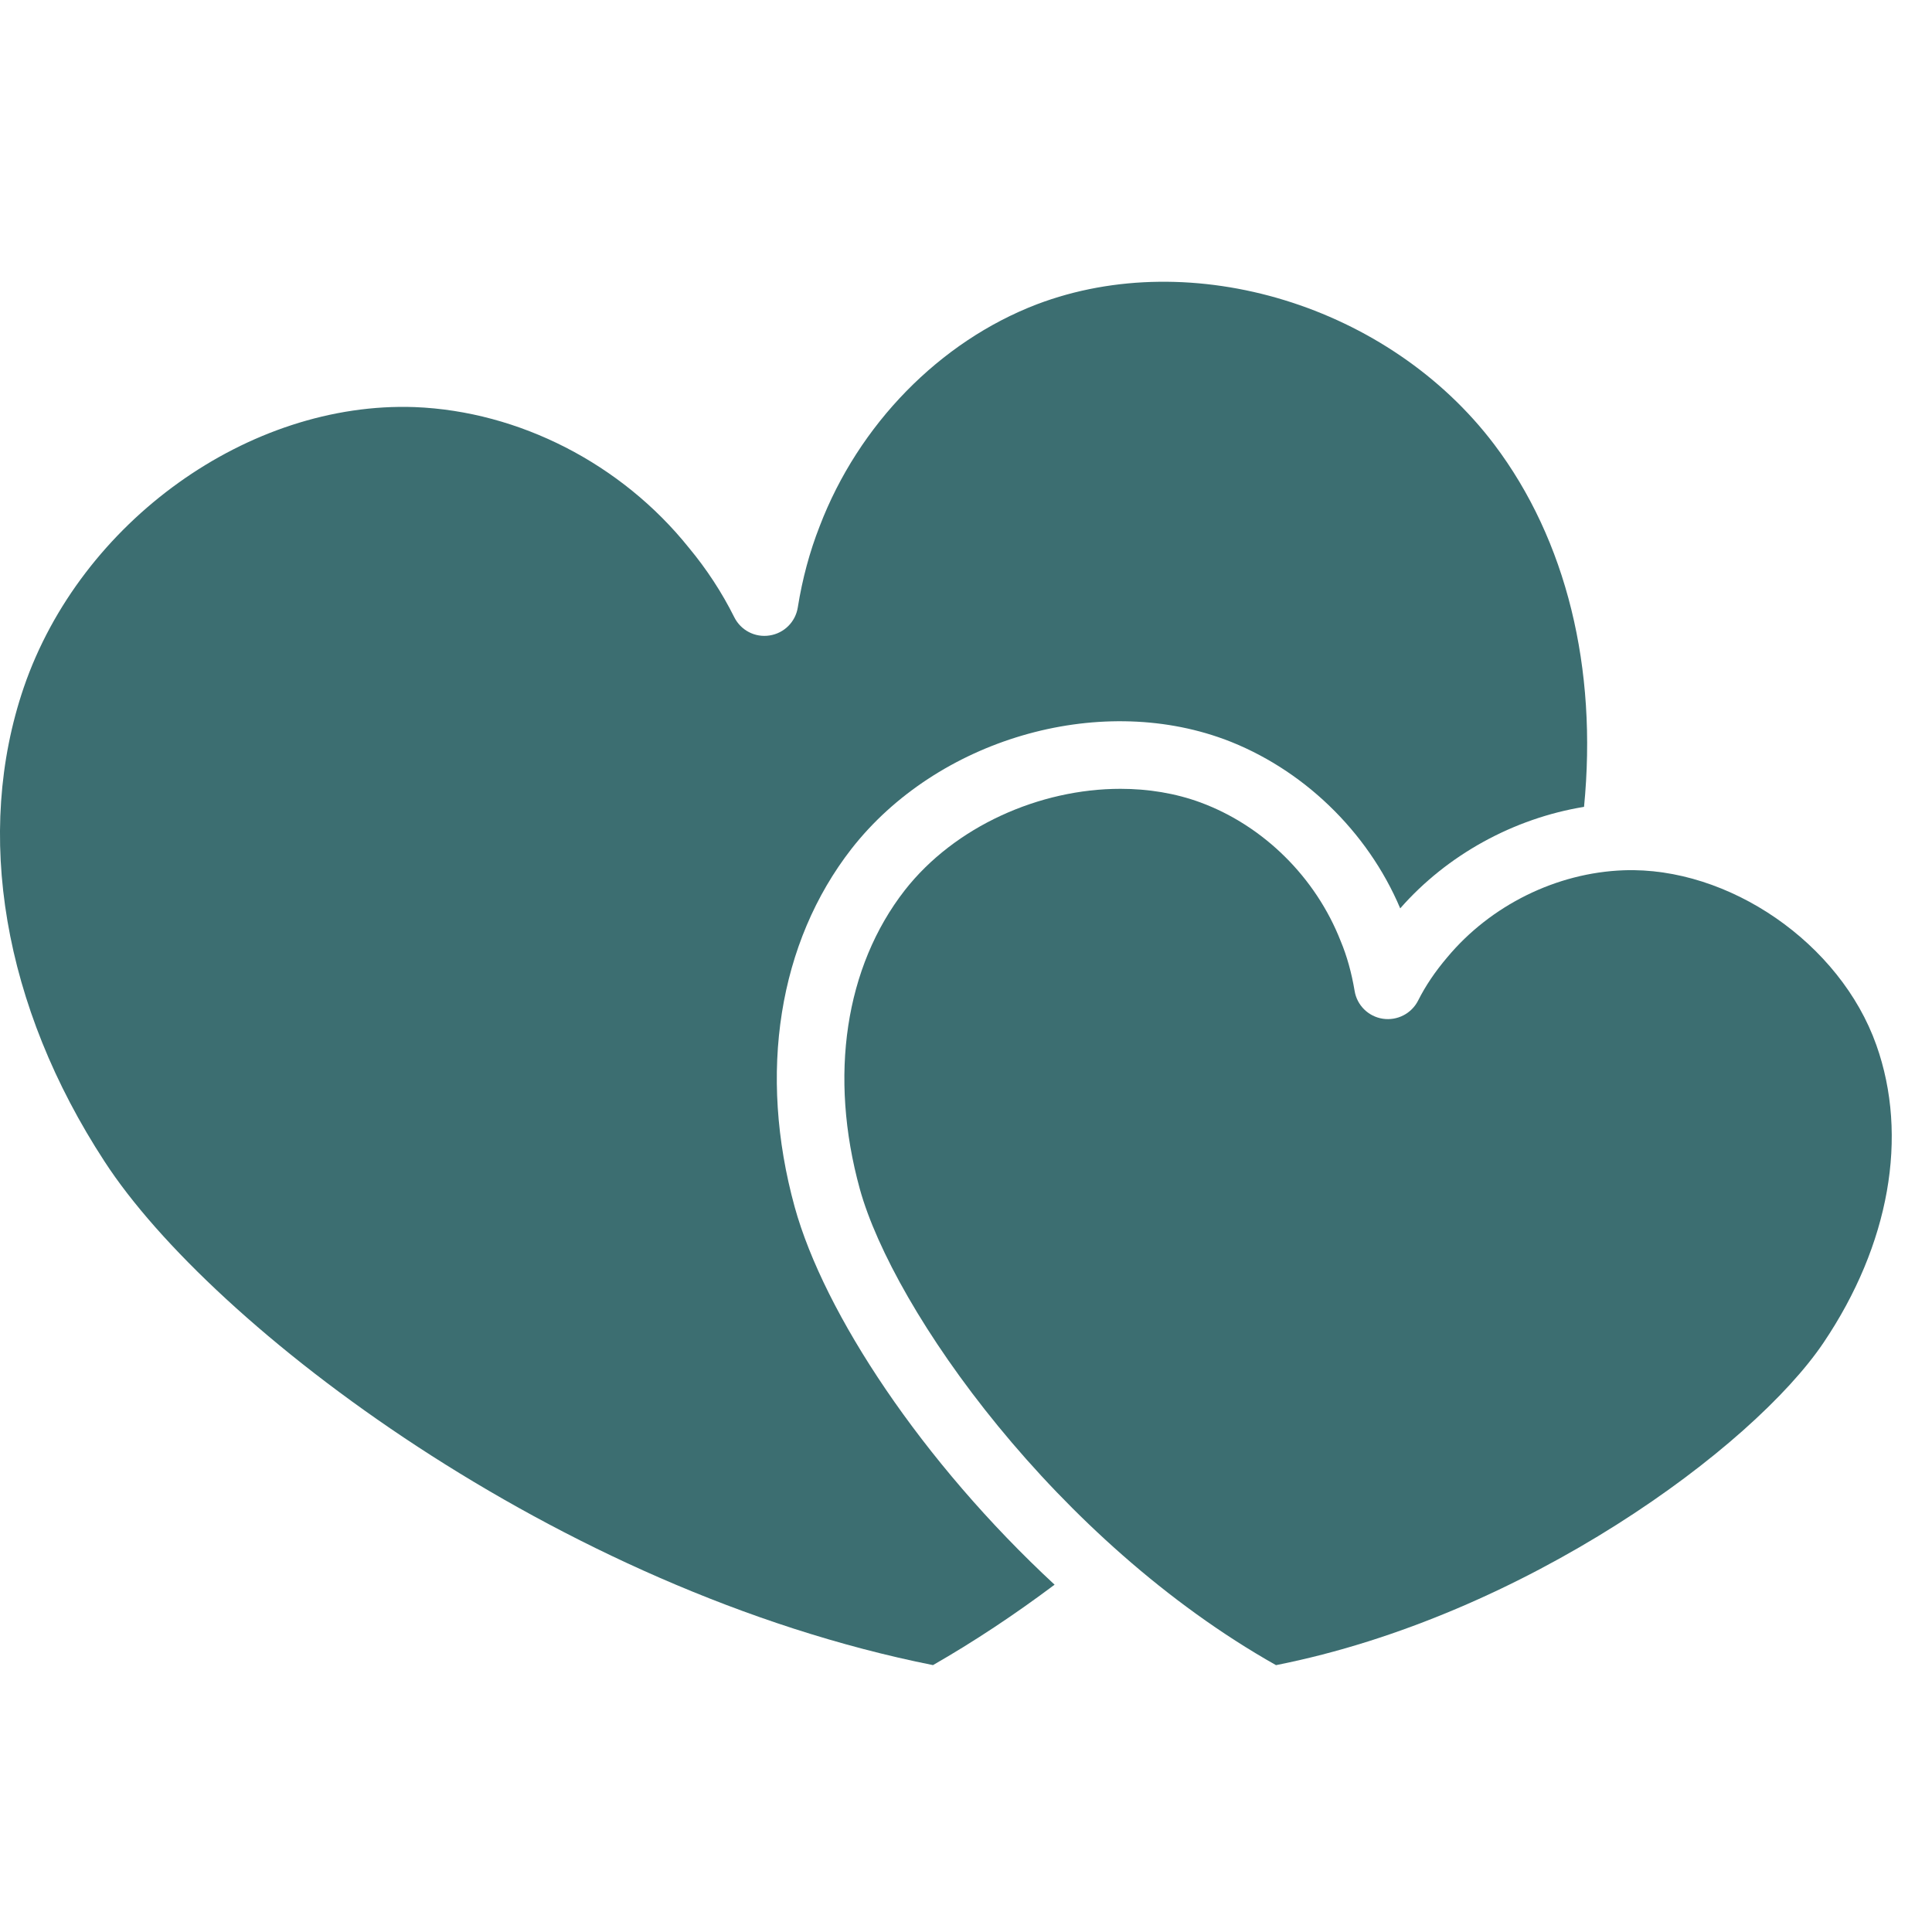
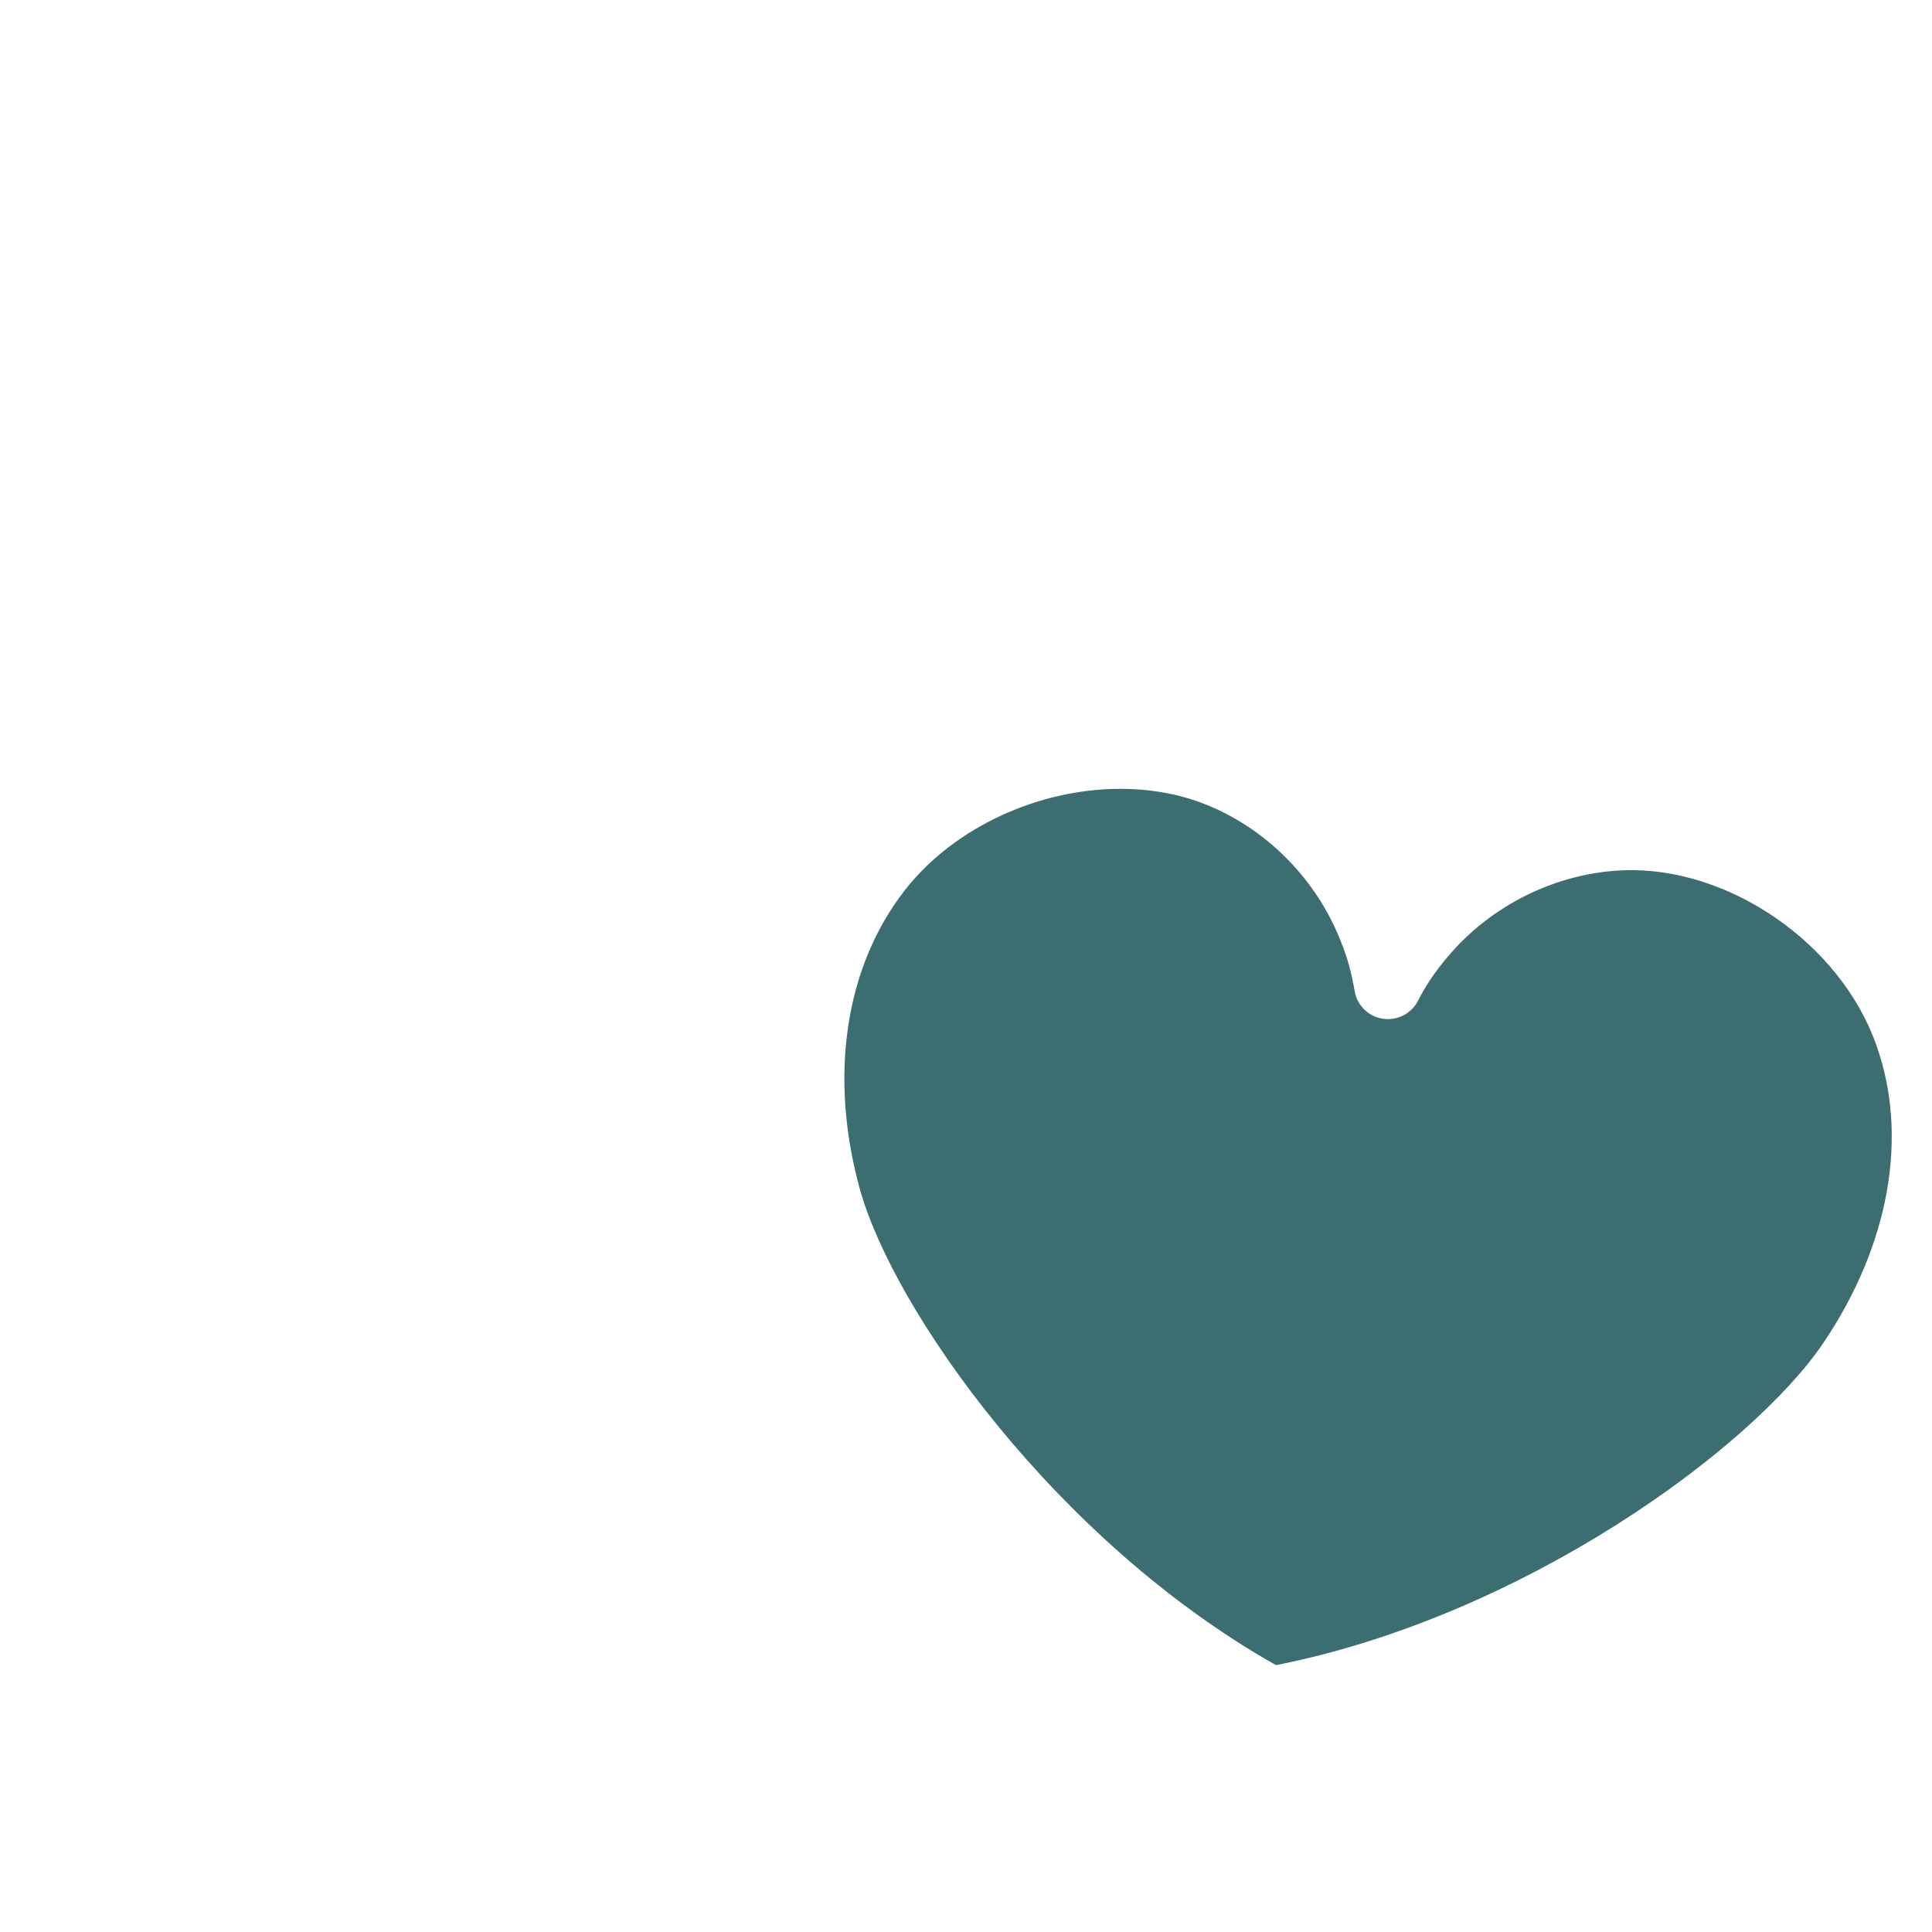
<svg xmlns="http://www.w3.org/2000/svg" width="48" height="48" viewBox="0 0 48 48" fill="none">
  <path d="M46.617 25.963C45.72 23.431 42.946 21.527 40.34 21.622C38.674 21.682 37.035 22.49 35.955 23.786C35.654 24.141 35.418 24.49 35.232 24.86C35.067 25.183 34.716 25.364 34.355 25.31C33.996 25.255 33.713 24.976 33.655 24.618C33.579 24.165 33.463 23.75 33.31 23.384C32.69 21.798 31.392 20.517 29.829 19.938C29.202 19.707 28.526 19.598 27.837 19.598C25.827 19.598 23.72 20.533 22.48 22.117C20.996 24.022 20.588 26.728 21.362 29.54C22.197 32.556 26.237 38.287 31.702 41.37C37.88 40.147 43.548 35.964 45.304 33.36C46.945 30.926 47.423 28.228 46.617 25.963Z" fill="#3C6E71" />
-   <path d="M30.41 18.364C32.353 19.085 33.976 20.648 34.788 22.568C35.959 21.232 37.611 20.332 39.355 20.046C39.693 16.6 38.919 13.419 37.123 11.041C34.511 7.59 29.623 6.095 25.762 7.56C23.347 8.485 21.33 10.547 20.364 13.075C20.116 13.707 19.934 14.382 19.821 15.091C19.764 15.451 19.481 15.733 19.12 15.788C18.757 15.845 18.404 15.659 18.242 15.333C17.937 14.722 17.558 14.141 17.113 13.606C15.44 11.52 12.898 10.218 10.306 10.114C6.189 9.966 2.007 12.954 0.592 17.076C-0.65 20.709 0.081 25.003 2.599 28.859C5.249 32.941 13.839 39.505 23.18 41.369C24.194 40.788 25.206 40.117 26.201 39.371C22.907 36.318 20.474 32.629 19.744 29.988C18.828 26.659 19.342 23.415 21.157 21.086C23.279 18.373 27.259 17.206 30.411 18.365L30.41 18.364Z" fill="#3C6E71" />
</svg>